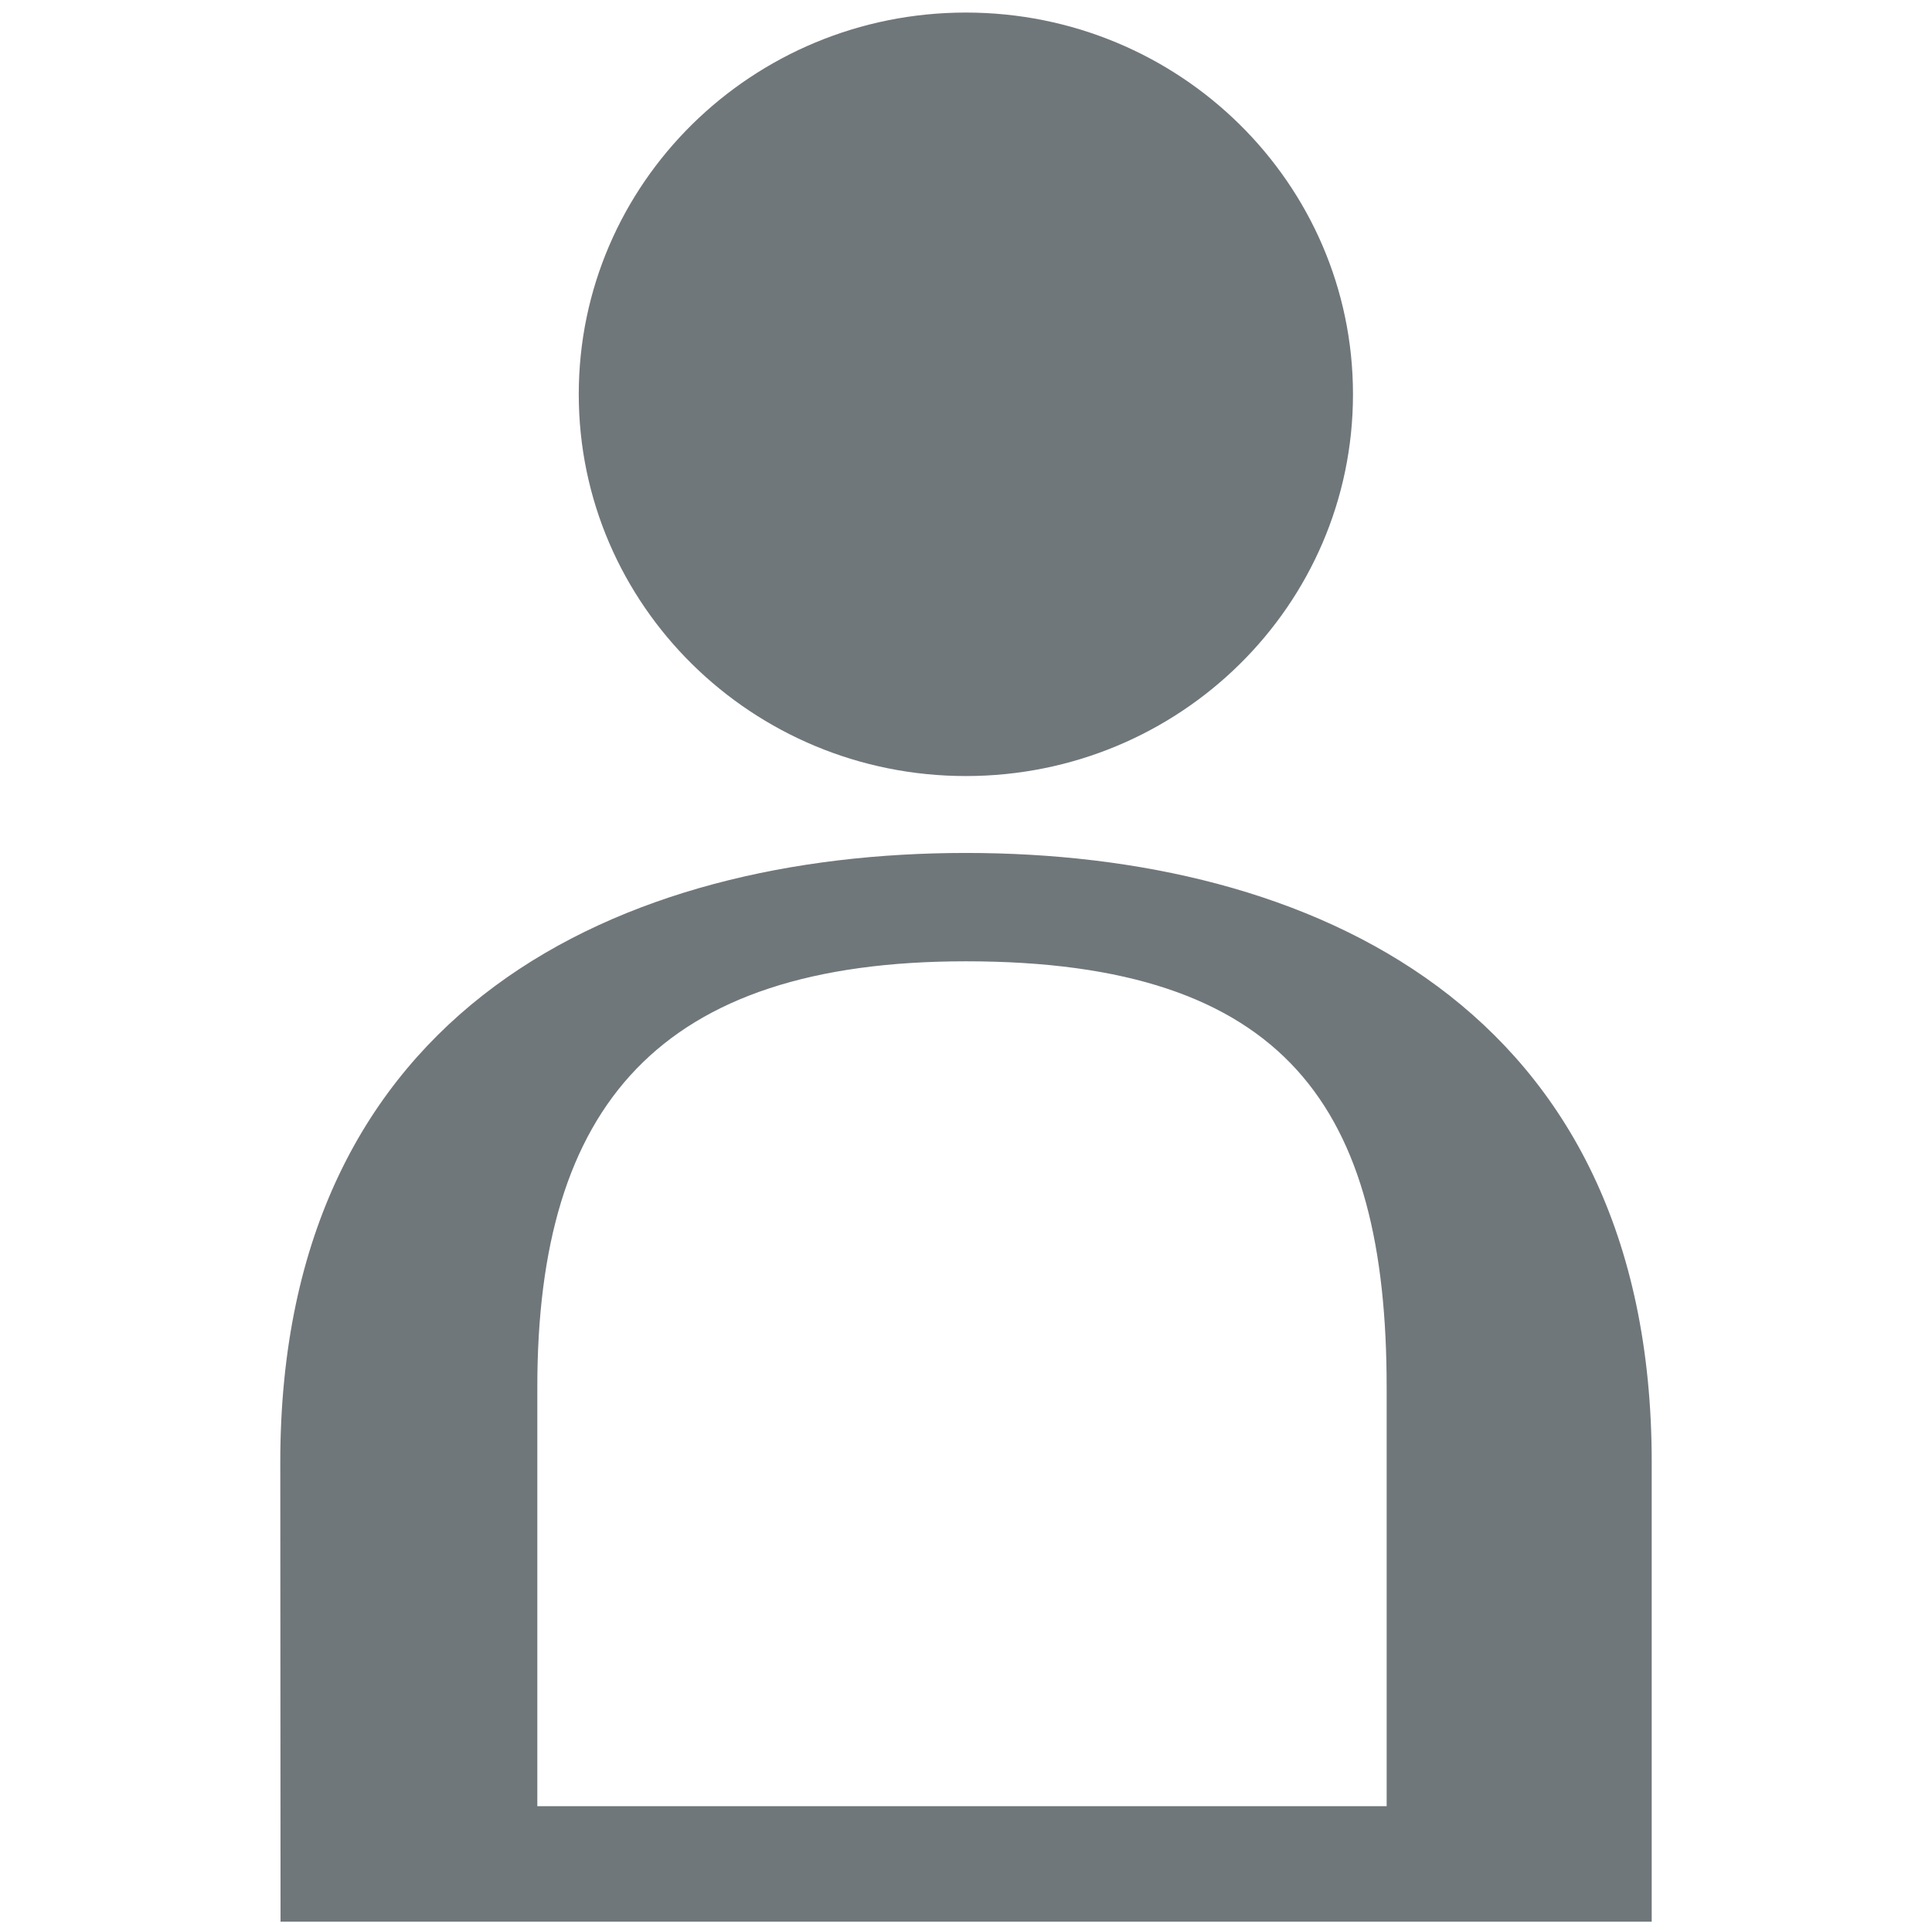
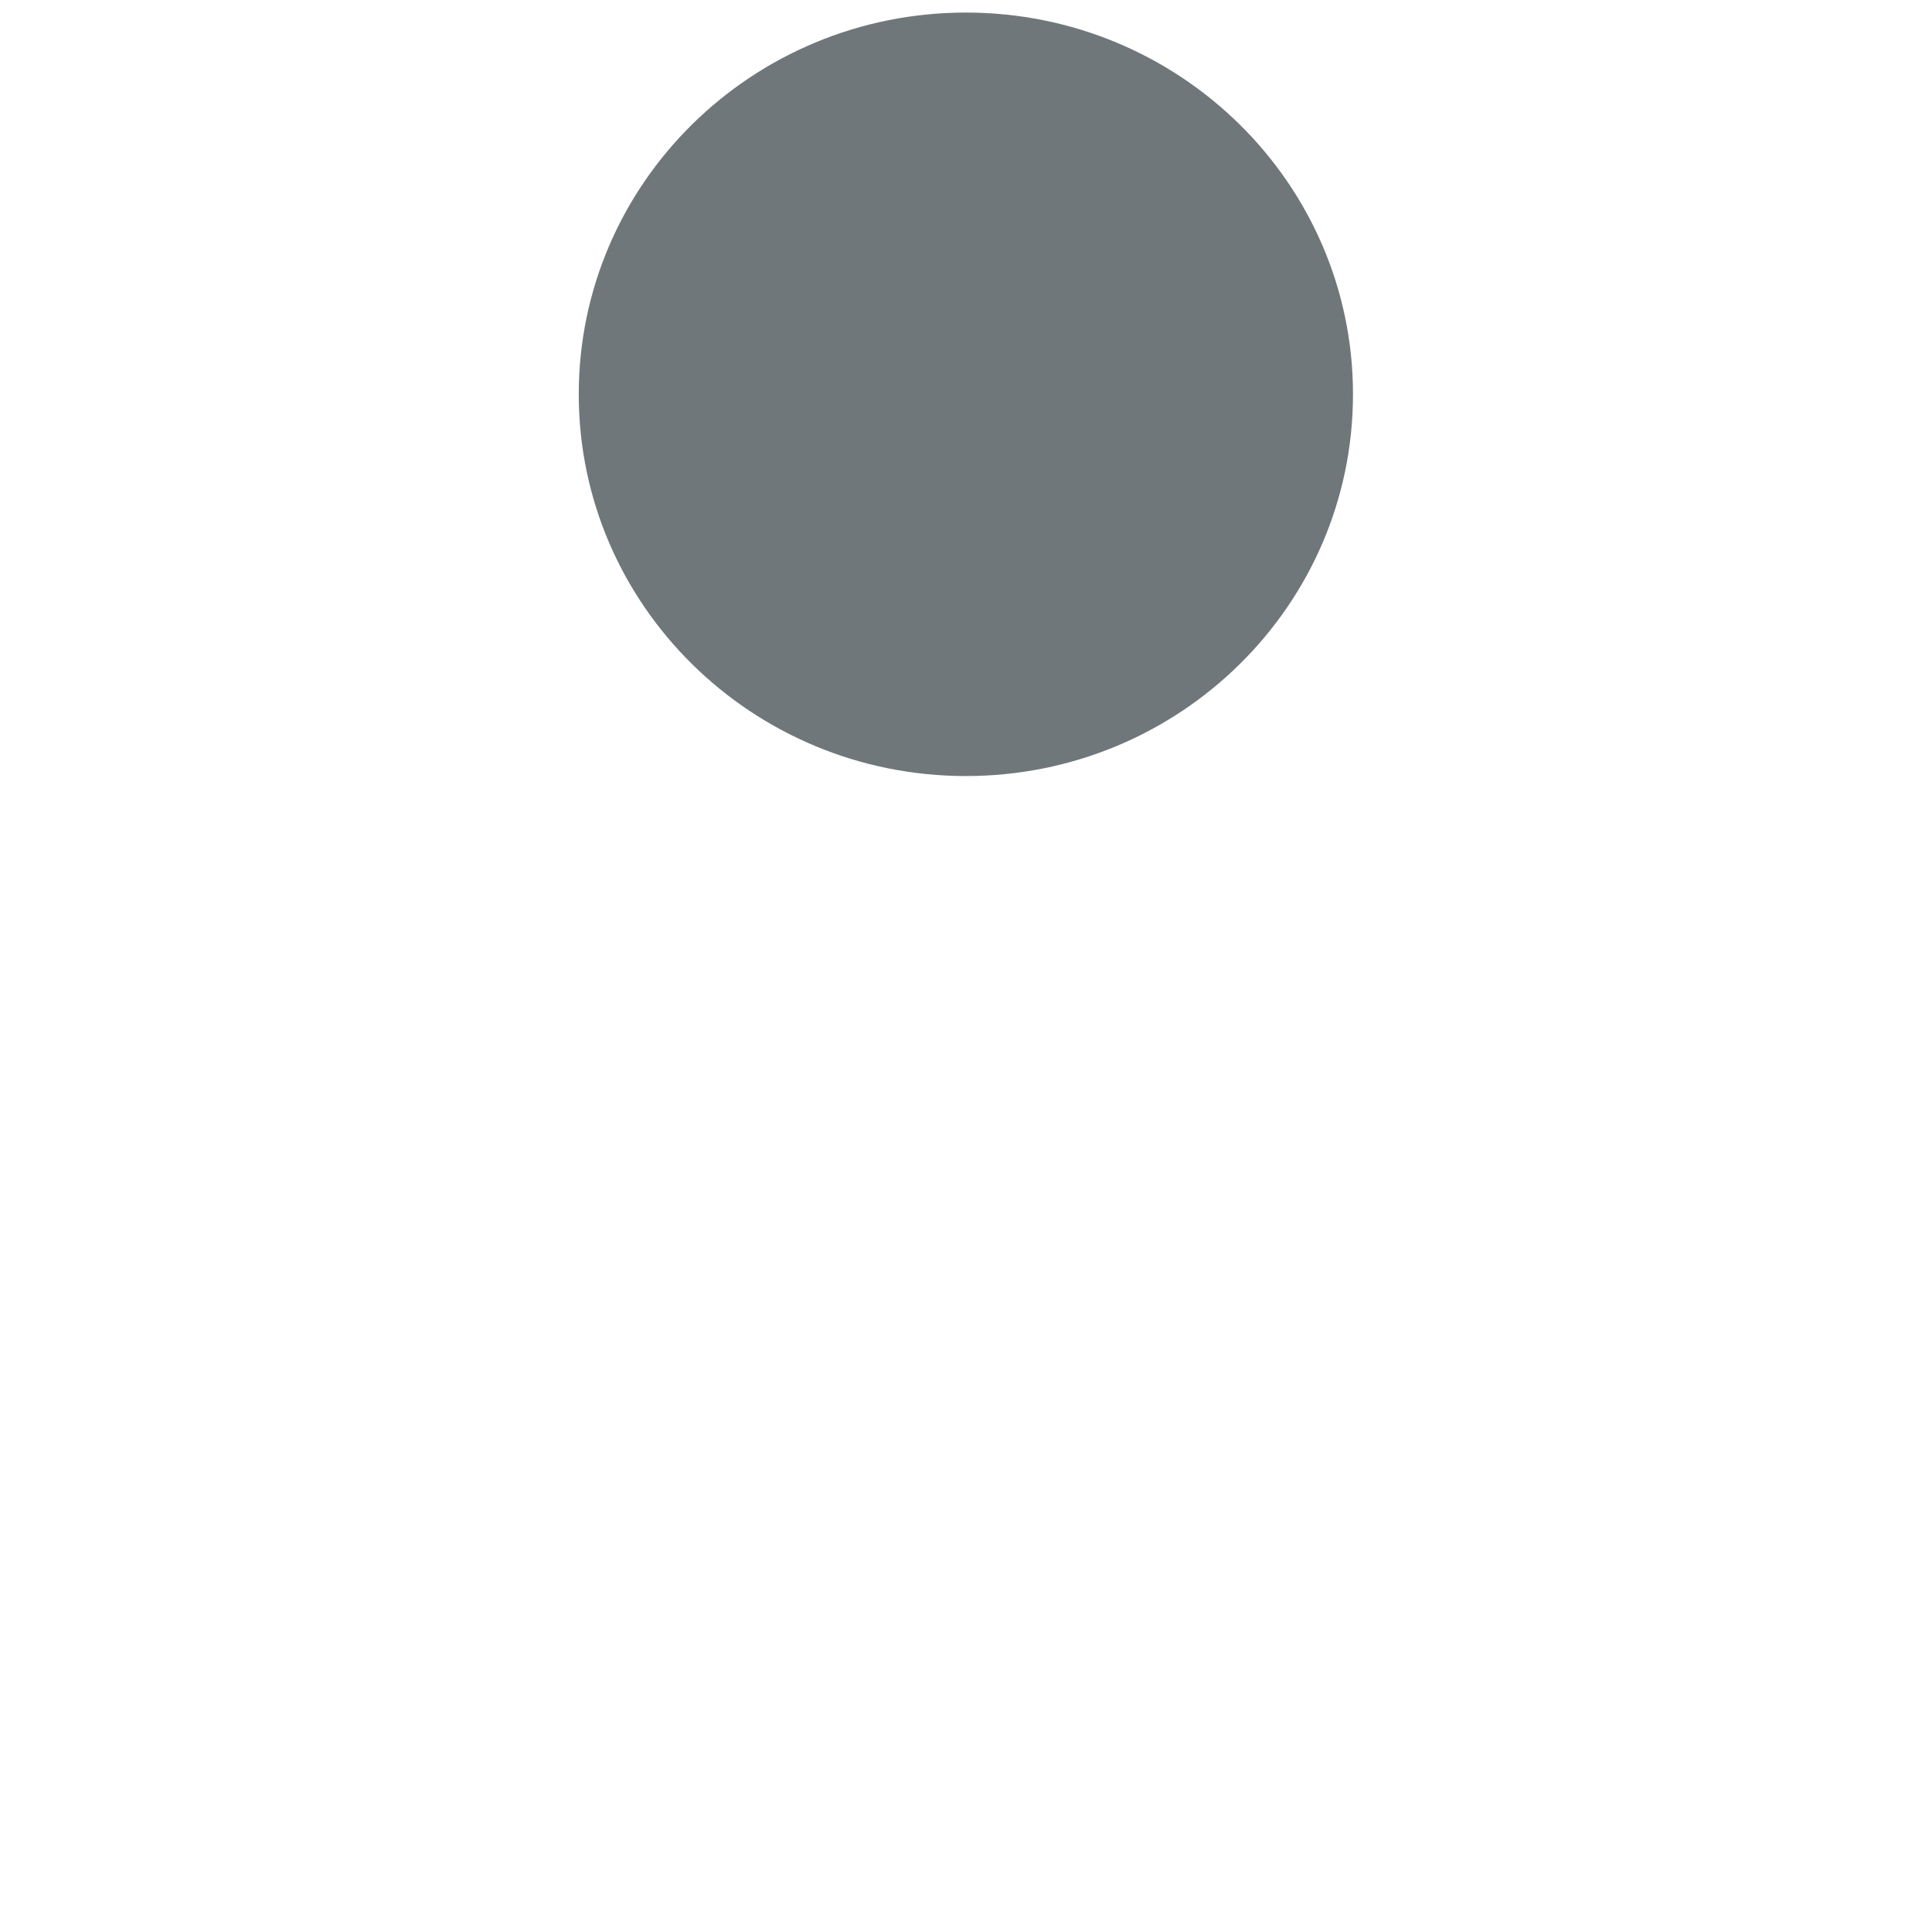
<svg xmlns="http://www.w3.org/2000/svg" version="1.1" id="Layer_1" x="0px" y="0px" width="29.84px" height="29.813px" viewBox="0 0 29.84 29.813" enable-background="new 0 0 29.84 29.813" xml:space="preserve">
  <g>
    <g>
      <g>
        <path fill="#70777A" d="M8.939,6.091c0,3.259,2.68,5.898,5.979,5.898c3.303,0,5.979-2.64,5.979-5.898     c0-3.258-2.68-5.897-5.979-5.897S8.939,2.832,8.939,6.091z" />
      </g>
    </g>
    <g>
-       <path fill="#70777A" d="M14.918,13.177c-5.294,0-10.589,2.357-10.589,9.414l0.004,7.097h21.178v-7.097    C25.511,15.53,20.212,13.177,14.918,13.177z M8.299,27.903v-6.477c0-4.342,1.88-6.575,6.619-6.575c4.96,0,6.499,2.275,6.499,6.58    v6.472H8.299z" />
-     </g>
+       </g>
  </g>
</svg>